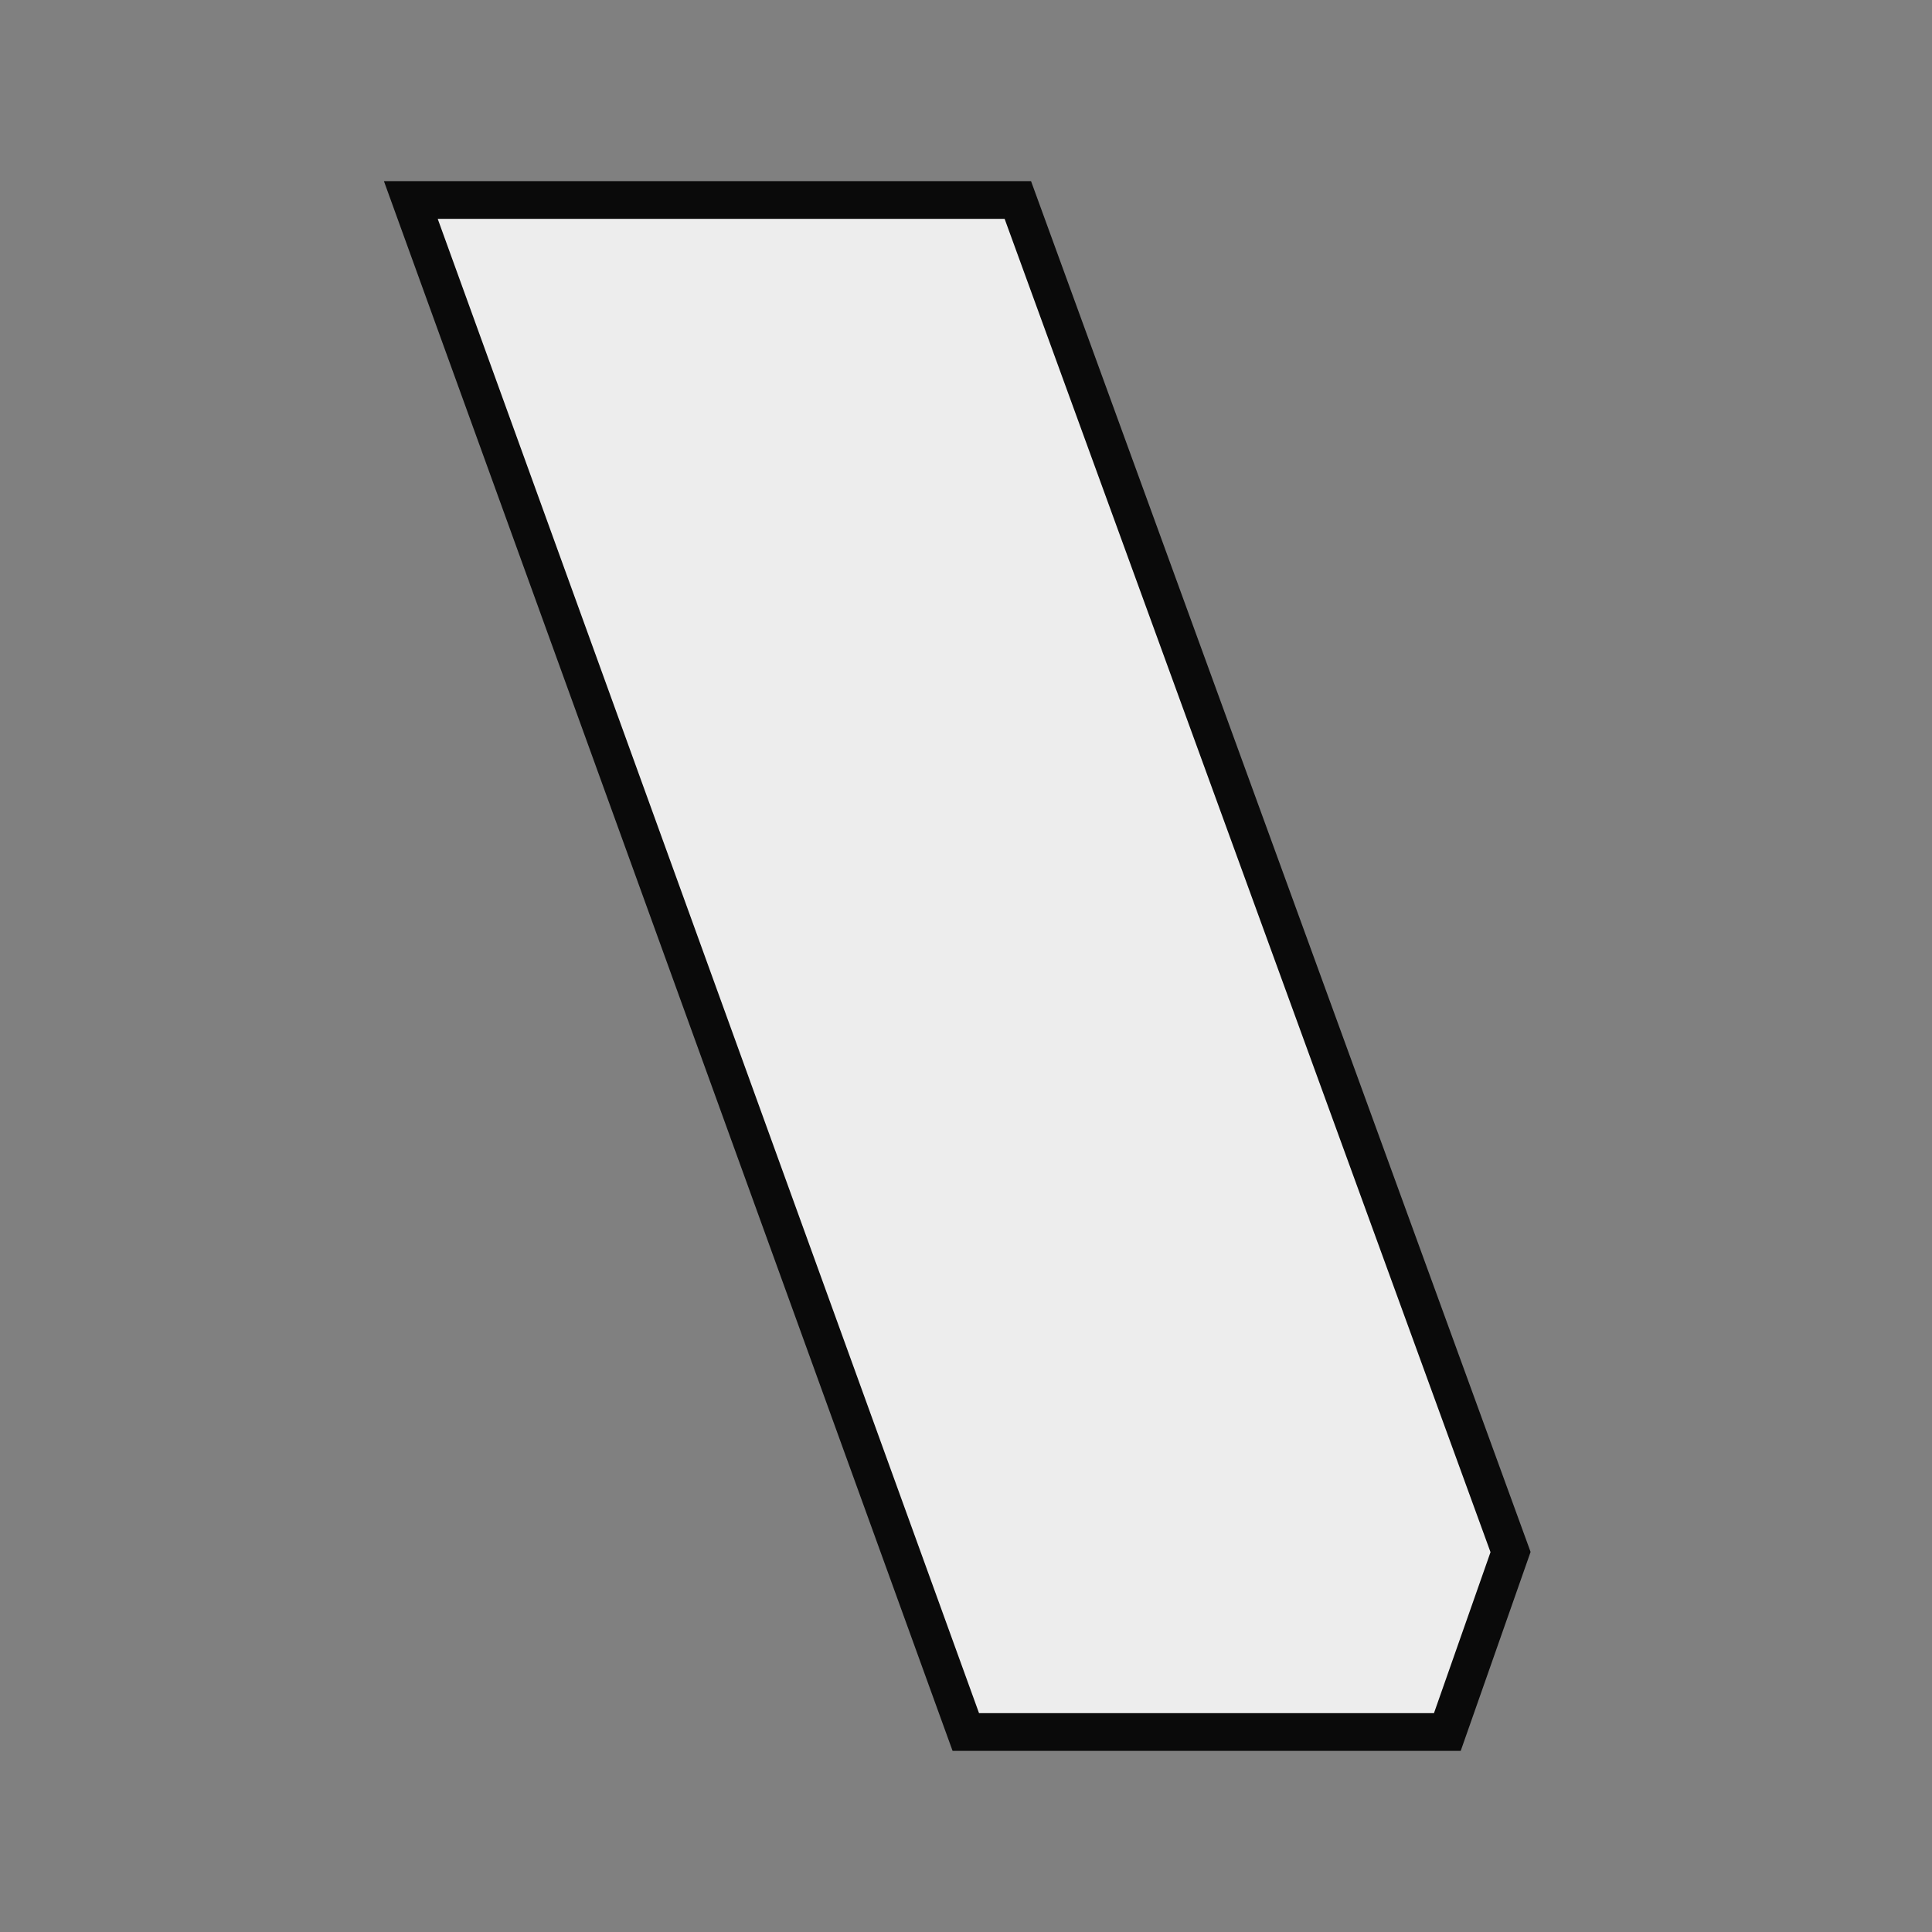
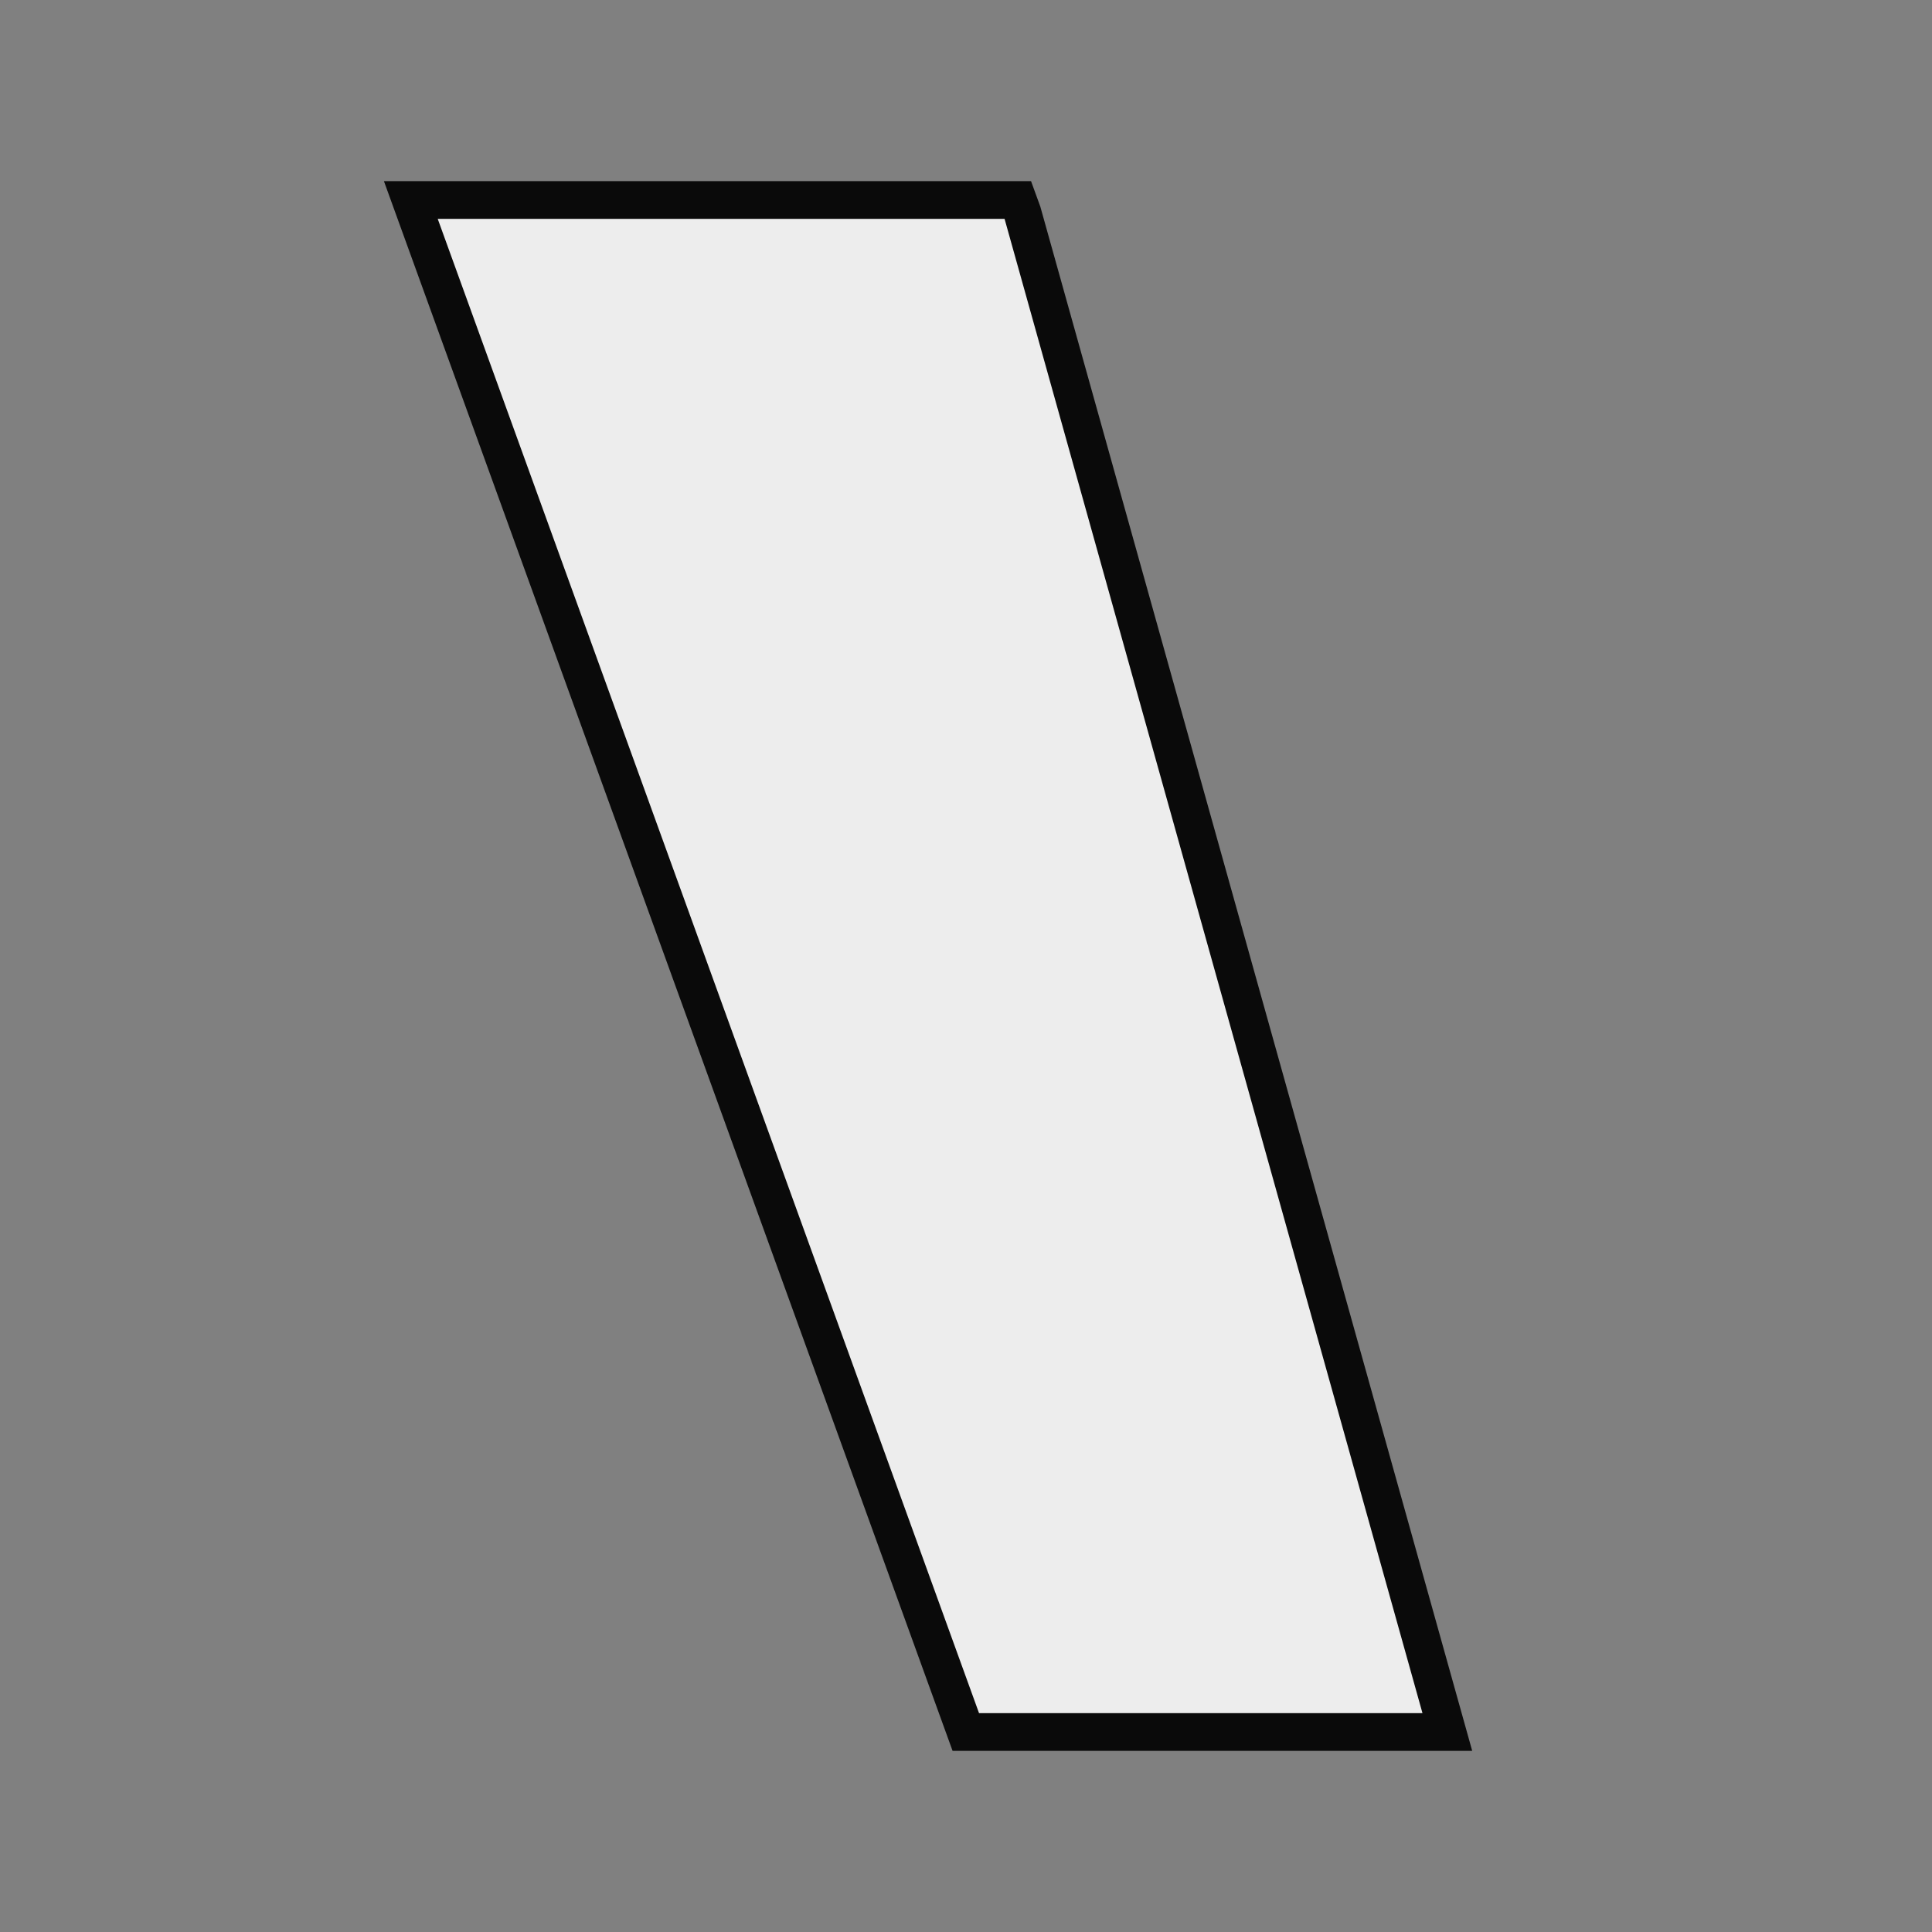
<svg xmlns="http://www.w3.org/2000/svg" width="512" height="512" fill="none">
  <rect width="100%" height="100%" fill="#808080" stroke="none" />
-   <path fill="#EDEDED" stroke="#0A0A0A" stroke-width="10" d="M270.934 56.288 269.736 53H108.871l2.428 6.703 143.454 396 1.195 3.297h127.611l1.175-3.343 14.983-42.659.593-1.688-.612-1.681L270.934 56.288Z" />
+   <path fill="#EDEDED" stroke="#0A0A0A" stroke-width="10" d="M270.934 56.288 269.736 53H108.871l2.428 6.703 143.454 396 1.195 3.297h127.611L270.934 56.288Z" />
</svg>